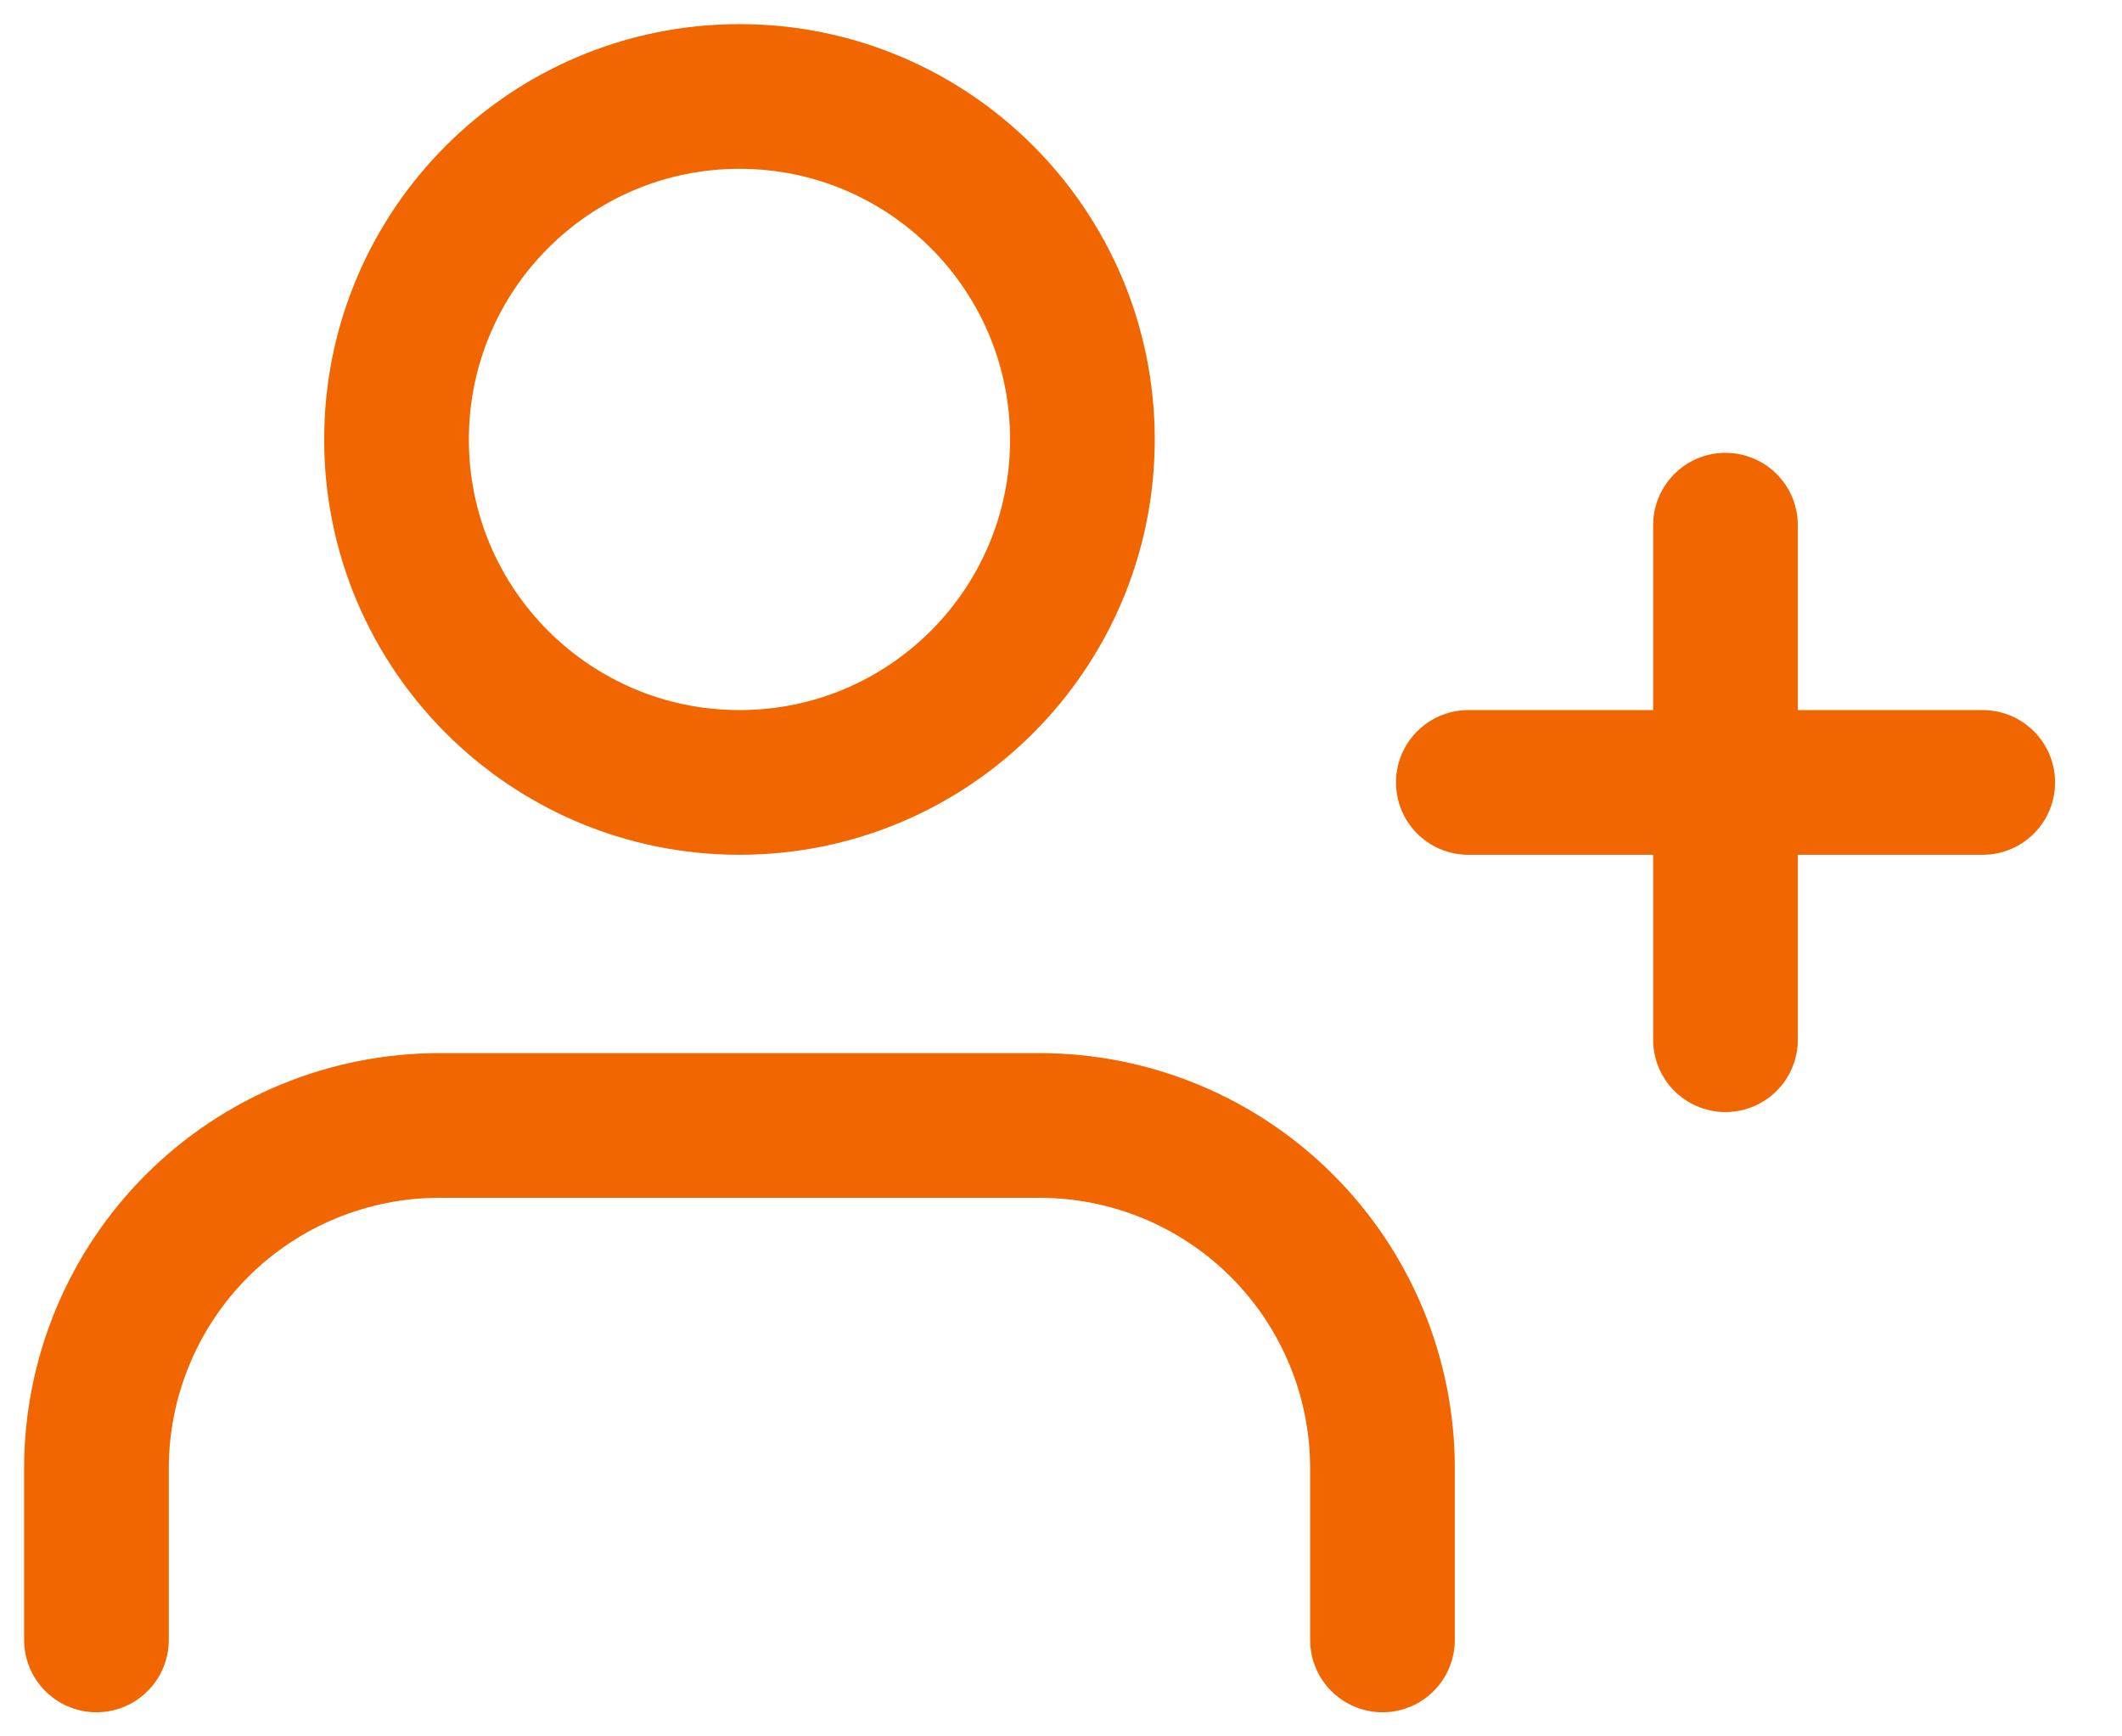
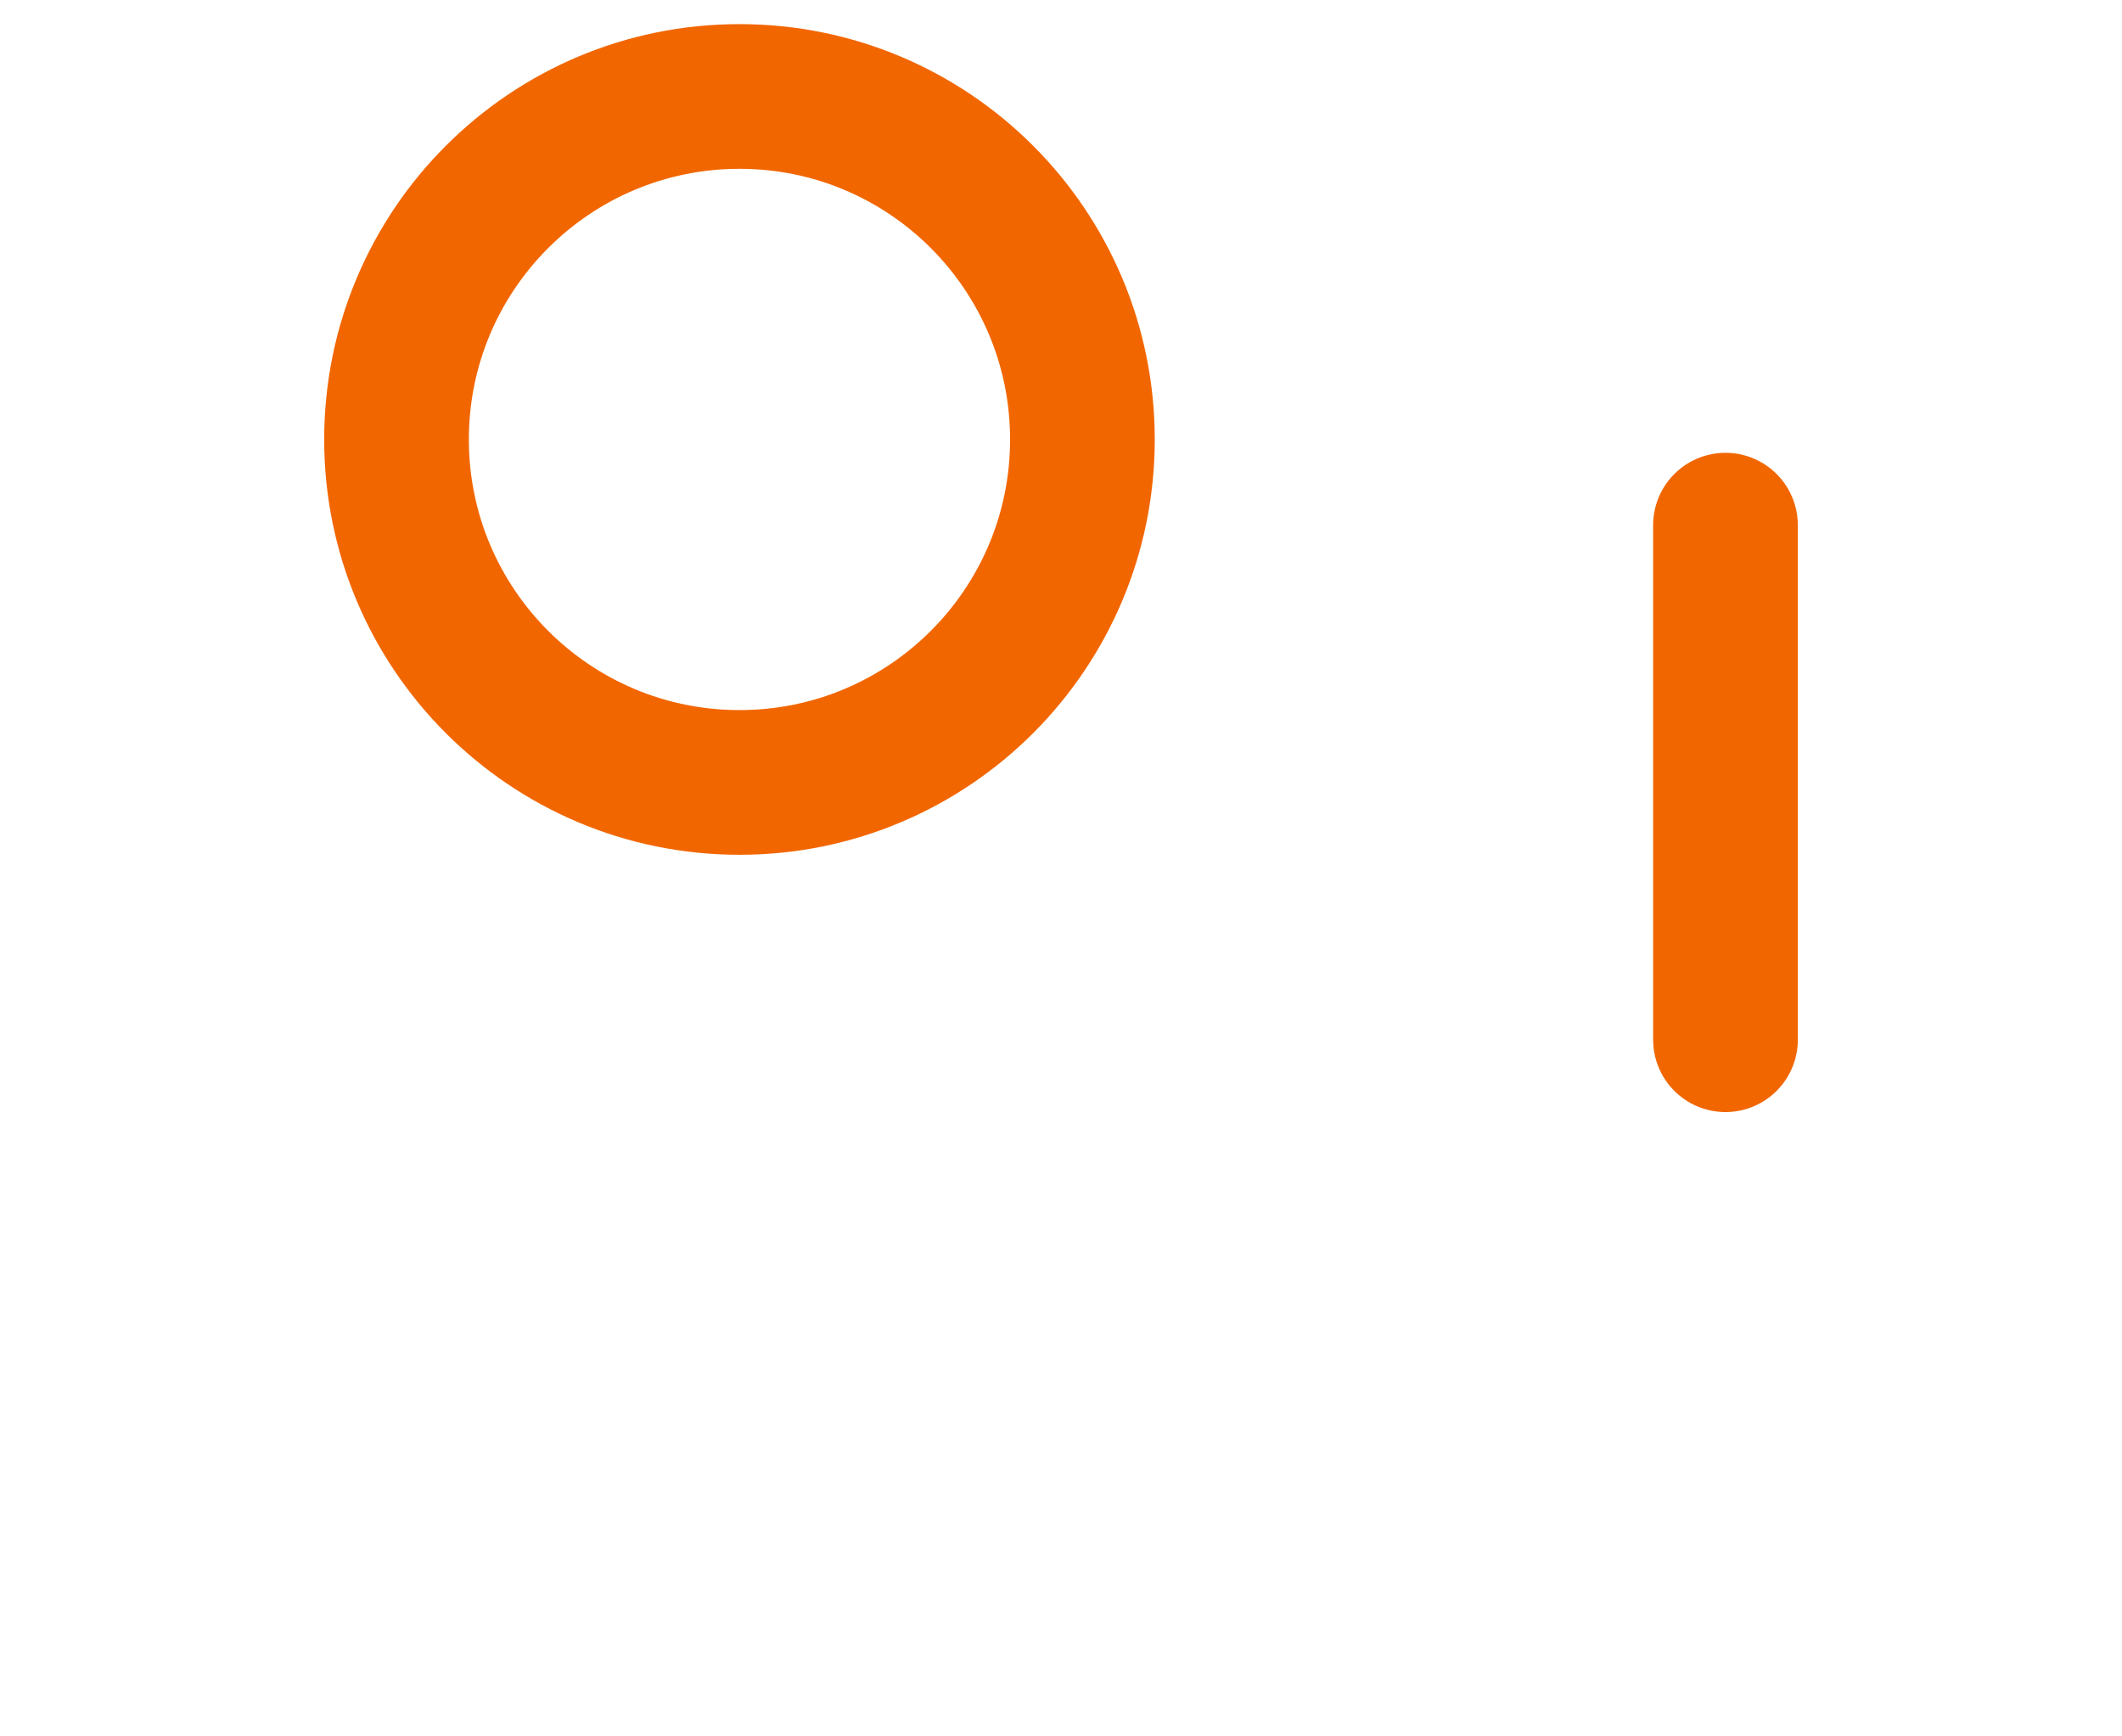
<svg xmlns="http://www.w3.org/2000/svg" width="22" height="18" viewBox="0 0 22 18" fill="none">
-   <path d="M14.333 17V15.222C14.333 14.279 13.959 13.375 13.292 12.708C12.625 12.041 11.721 11.667 10.778 11.667H4.556C3.613 11.667 2.708 12.041 2.041 12.708C1.375 13.375 1 14.279 1 15.222V17" stroke="#F26600" stroke-width="1.5" stroke-linecap="round" stroke-linejoin="round" />
  <path d="M7.667 8.111C9.631 8.111 11.222 6.519 11.222 4.556C11.222 2.592 9.631 1 7.667 1C5.703 1 4.111 2.592 4.111 4.556C4.111 6.519 5.703 8.111 7.667 8.111Z" stroke="#F26600" stroke-width="1.5" stroke-linecap="round" stroke-linejoin="round" />
  <path d="M17.889 5.444V10.778" stroke="#F26600" stroke-width="1.5" stroke-linecap="round" stroke-linejoin="round" />
-   <path d="M20.556 8.111H15.223" stroke="#F26600" stroke-width="1.5" stroke-linecap="round" stroke-linejoin="round" />
</svg>